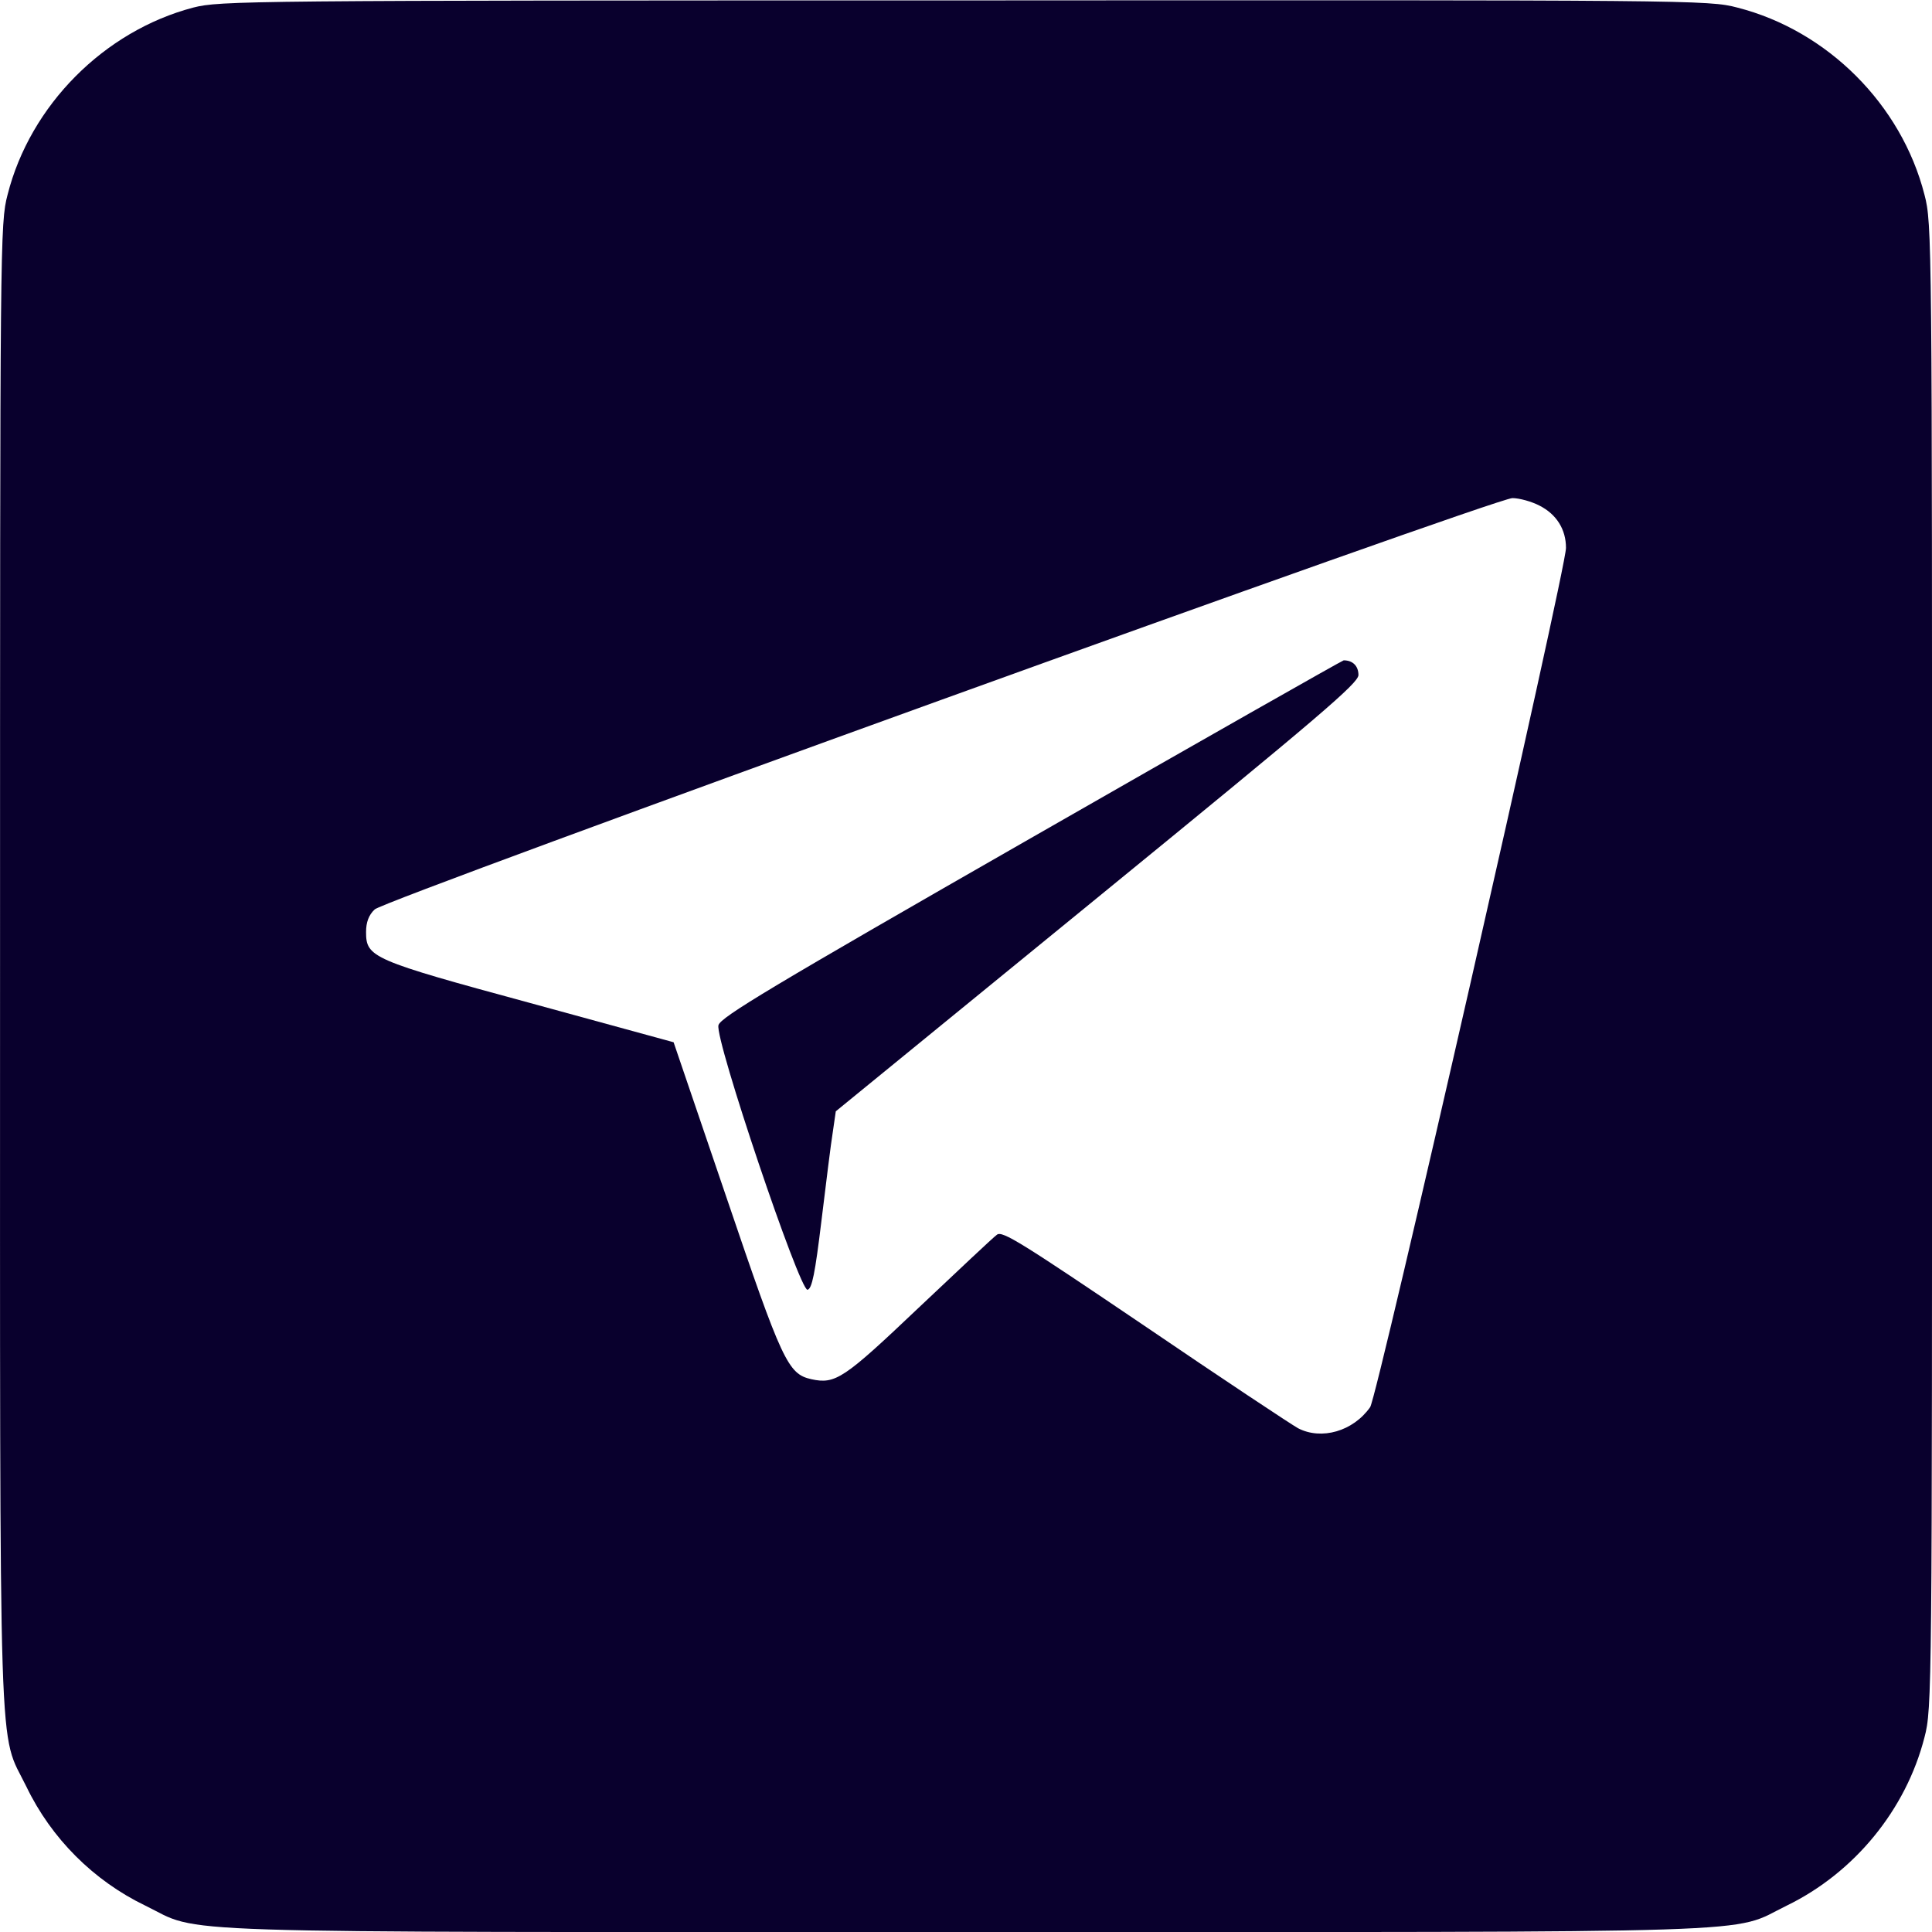
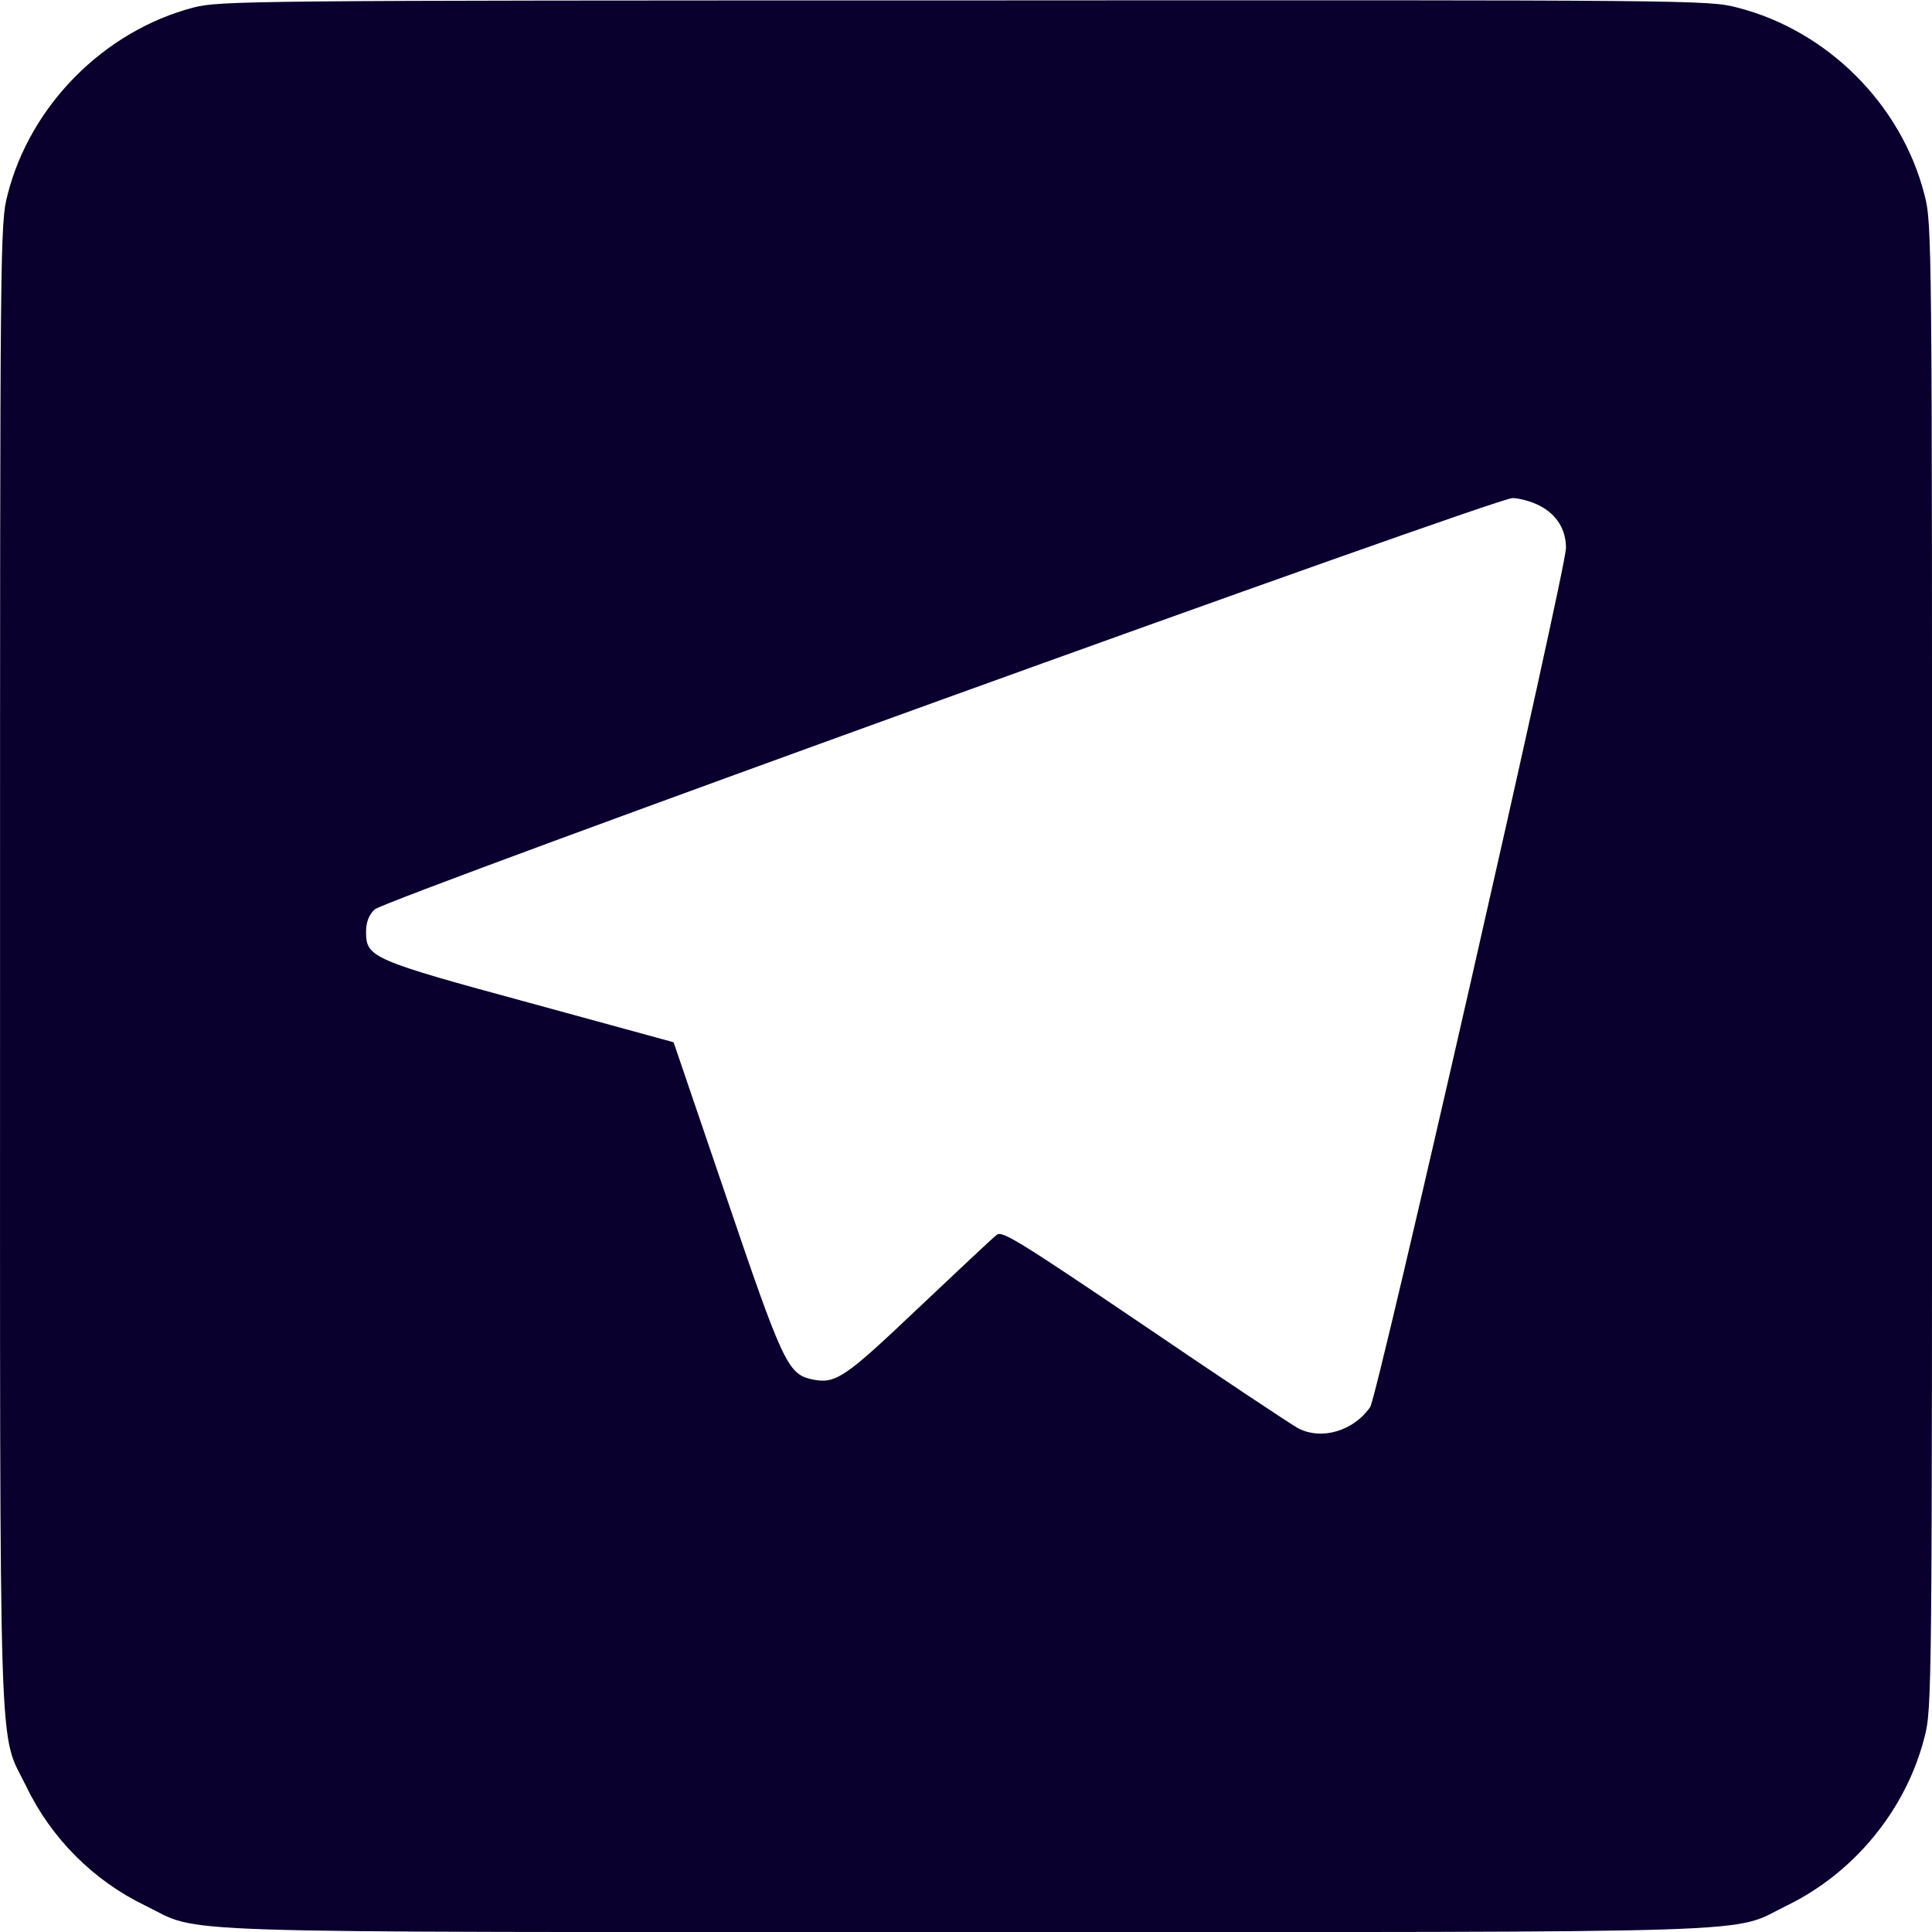
<svg xmlns="http://www.w3.org/2000/svg" width="38" height="38" viewBox="0 0 38 38" fill="none">
  <path d="M3.801 0.149C2.049 0.609 0.594 2.071 0.149 3.83C0.001 4.394 0.001 4.713 0.001 18.993C0.001 35.225 -0.037 34 0.52 35.143C1.01 36.16 1.841 36.991 2.858 37.481C4.001 38.038 2.776 38.001 19 38.001C35.225 38.001 34 38.038 35.143 37.481C36.472 36.835 37.488 35.596 37.852 34.171C38.001 33.607 38.001 33.288 38.001 19C38.001 4.713 38.001 4.394 37.852 3.83C37.399 2.056 35.945 0.602 34.171 0.149C33.607 0 33.295 0 18.971 0.008C4.825 0.008 4.327 0.015 3.801 0.149ZM30.282 9.946C30.616 10.117 30.801 10.413 30.801 10.777C30.801 11.2 27.09 27.484 26.949 27.677C26.615 28.152 25.992 28.33 25.532 28.092C25.398 28.018 24.032 27.113 22.504 26.073C20.091 24.441 19.713 24.203 19.609 24.285C19.535 24.337 18.845 24.99 18.065 25.725C16.596 27.12 16.433 27.231 15.957 27.127C15.497 27.023 15.386 26.786 14.288 23.55L13.249 20.5L10.428 19.728C7.311 18.882 7.2 18.83 7.2 18.332C7.2 18.14 7.252 17.998 7.37 17.887C7.578 17.687 29.384 9.805 29.747 9.797C29.881 9.797 30.126 9.864 30.282 9.946Z" fill="#09002D" />
-   <path d="M20.277 16.484C15.17 19.408 14.168 20.009 14.131 20.165C14.057 20.44 15.727 25.39 15.883 25.368C15.972 25.346 16.031 25.049 16.157 24.01C16.247 23.275 16.343 22.488 16.38 22.266L16.439 21.858L21.575 17.664C25.984 14.065 26.711 13.441 26.719 13.278C26.719 13.1 26.608 12.988 26.429 12.988C26.407 12.988 23.631 14.562 20.277 16.484Z" fill="#09002D" />
</svg>